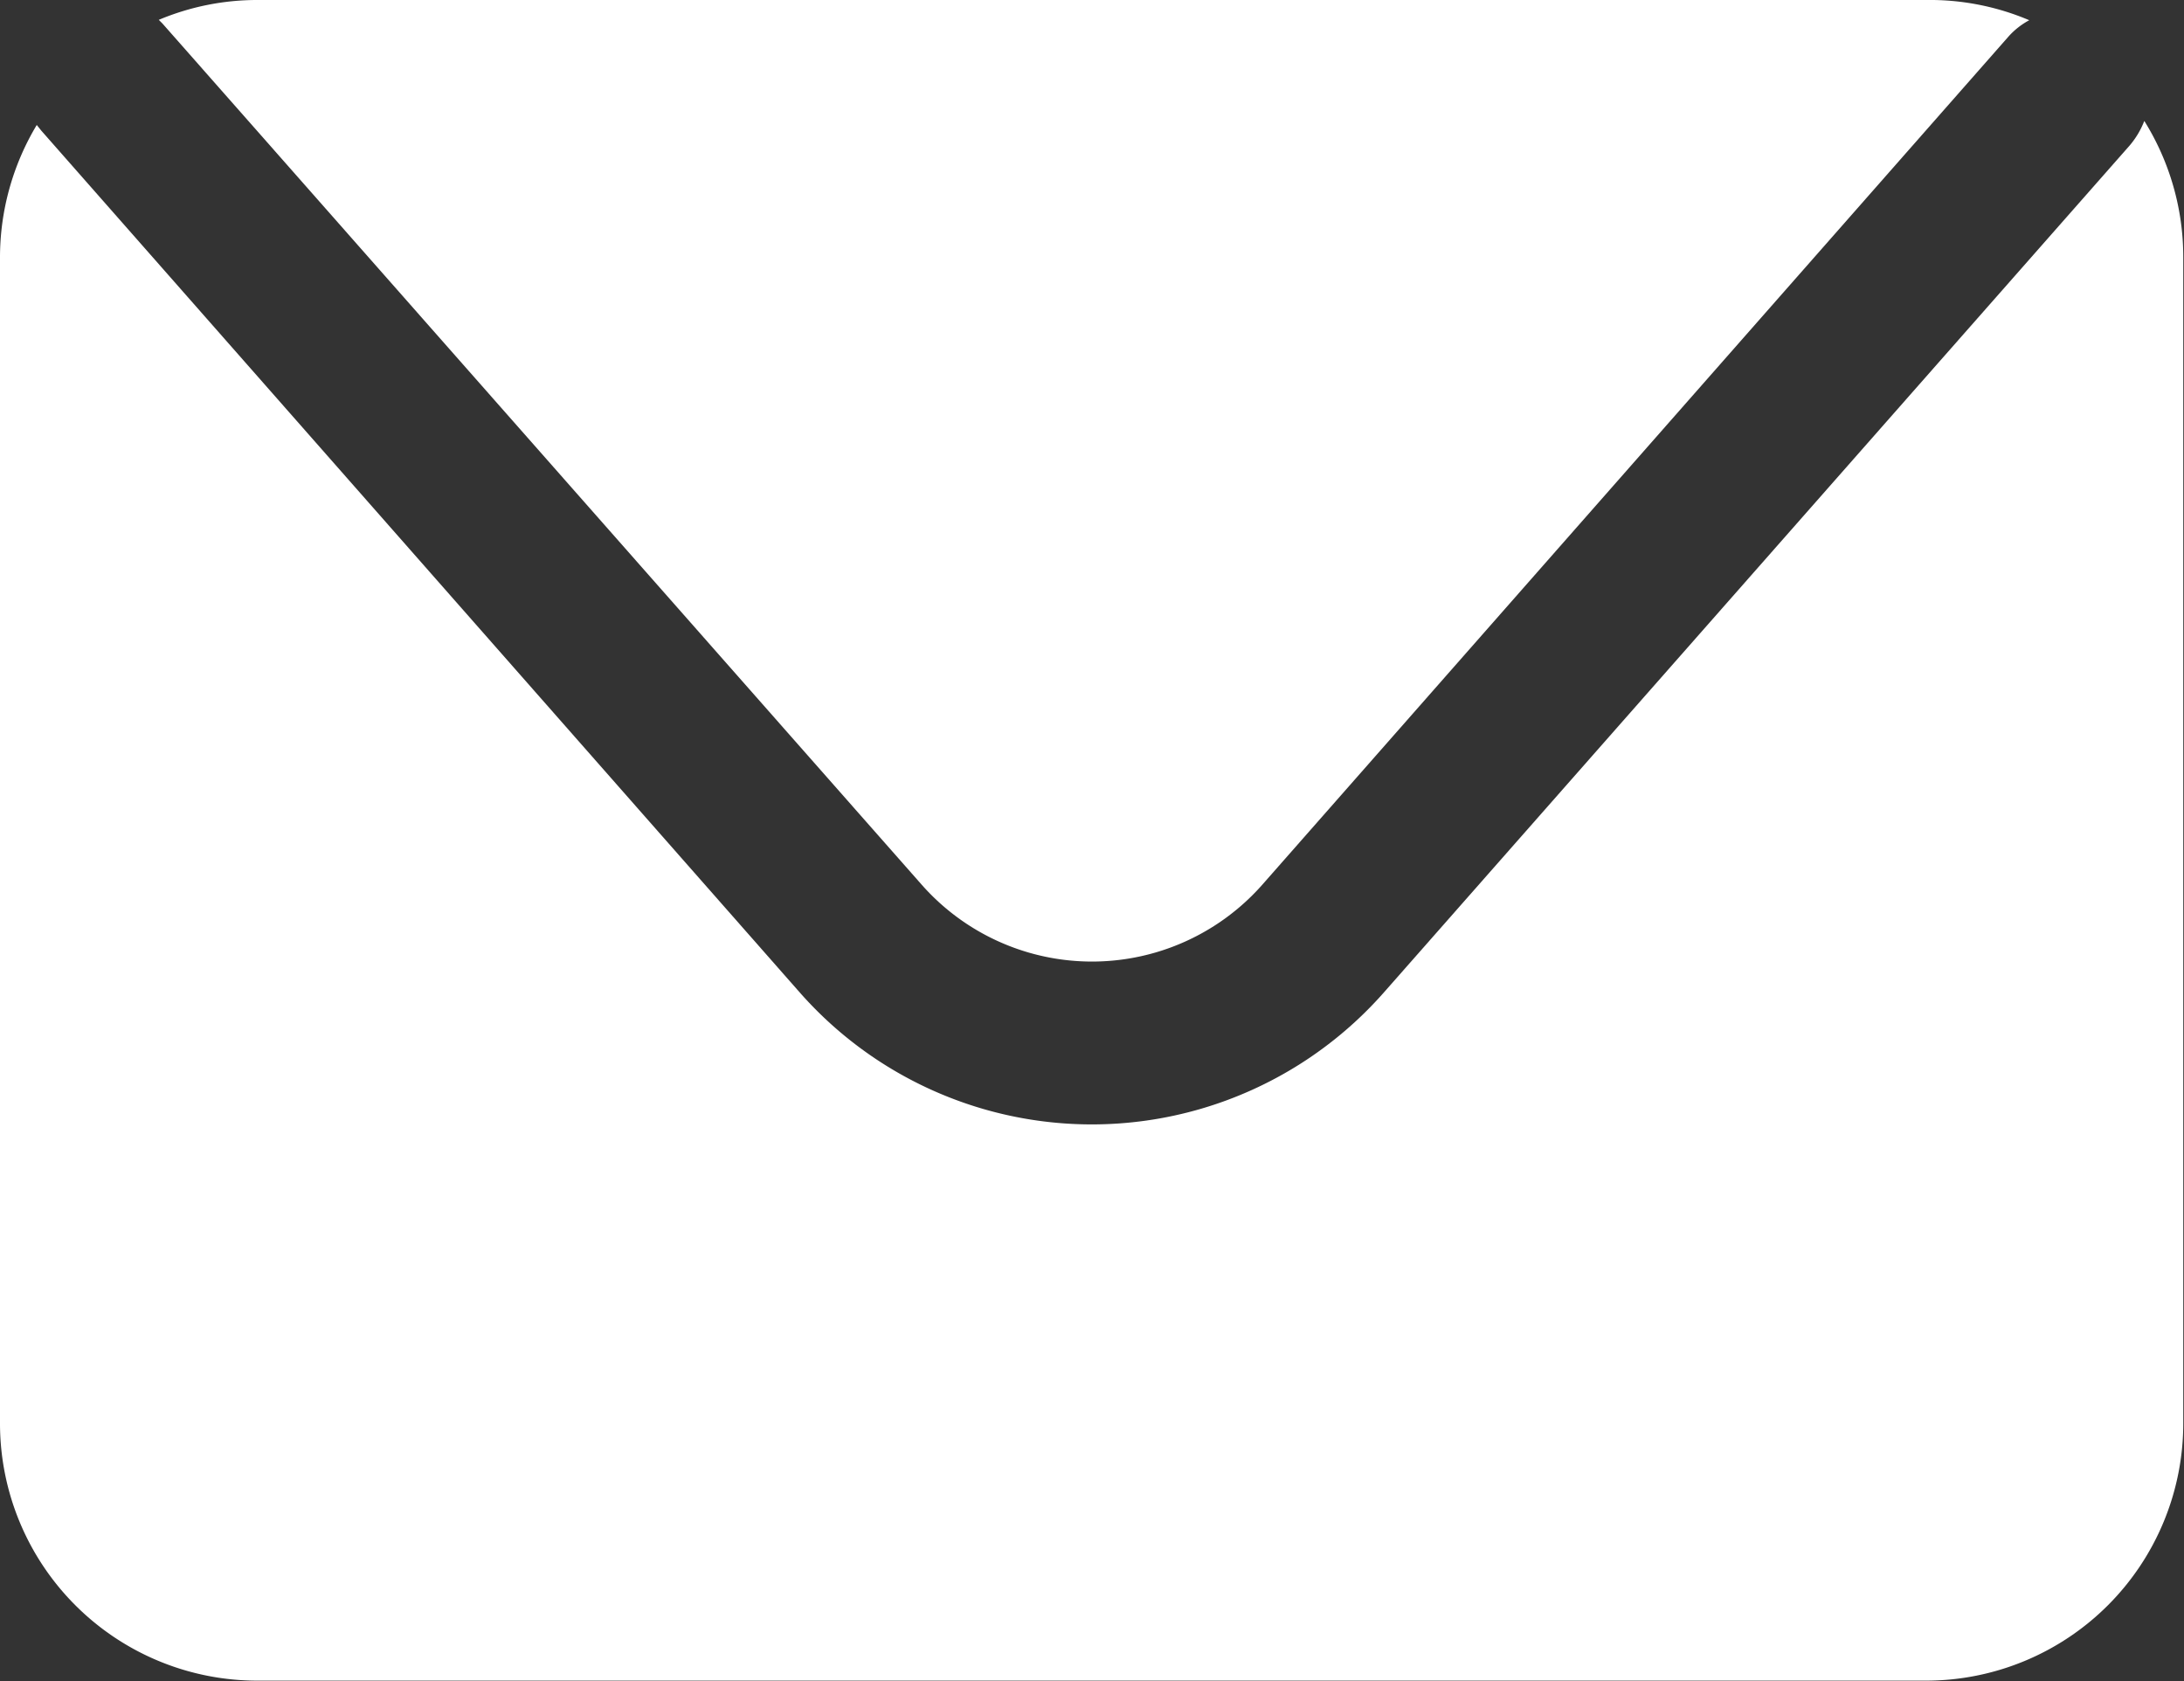
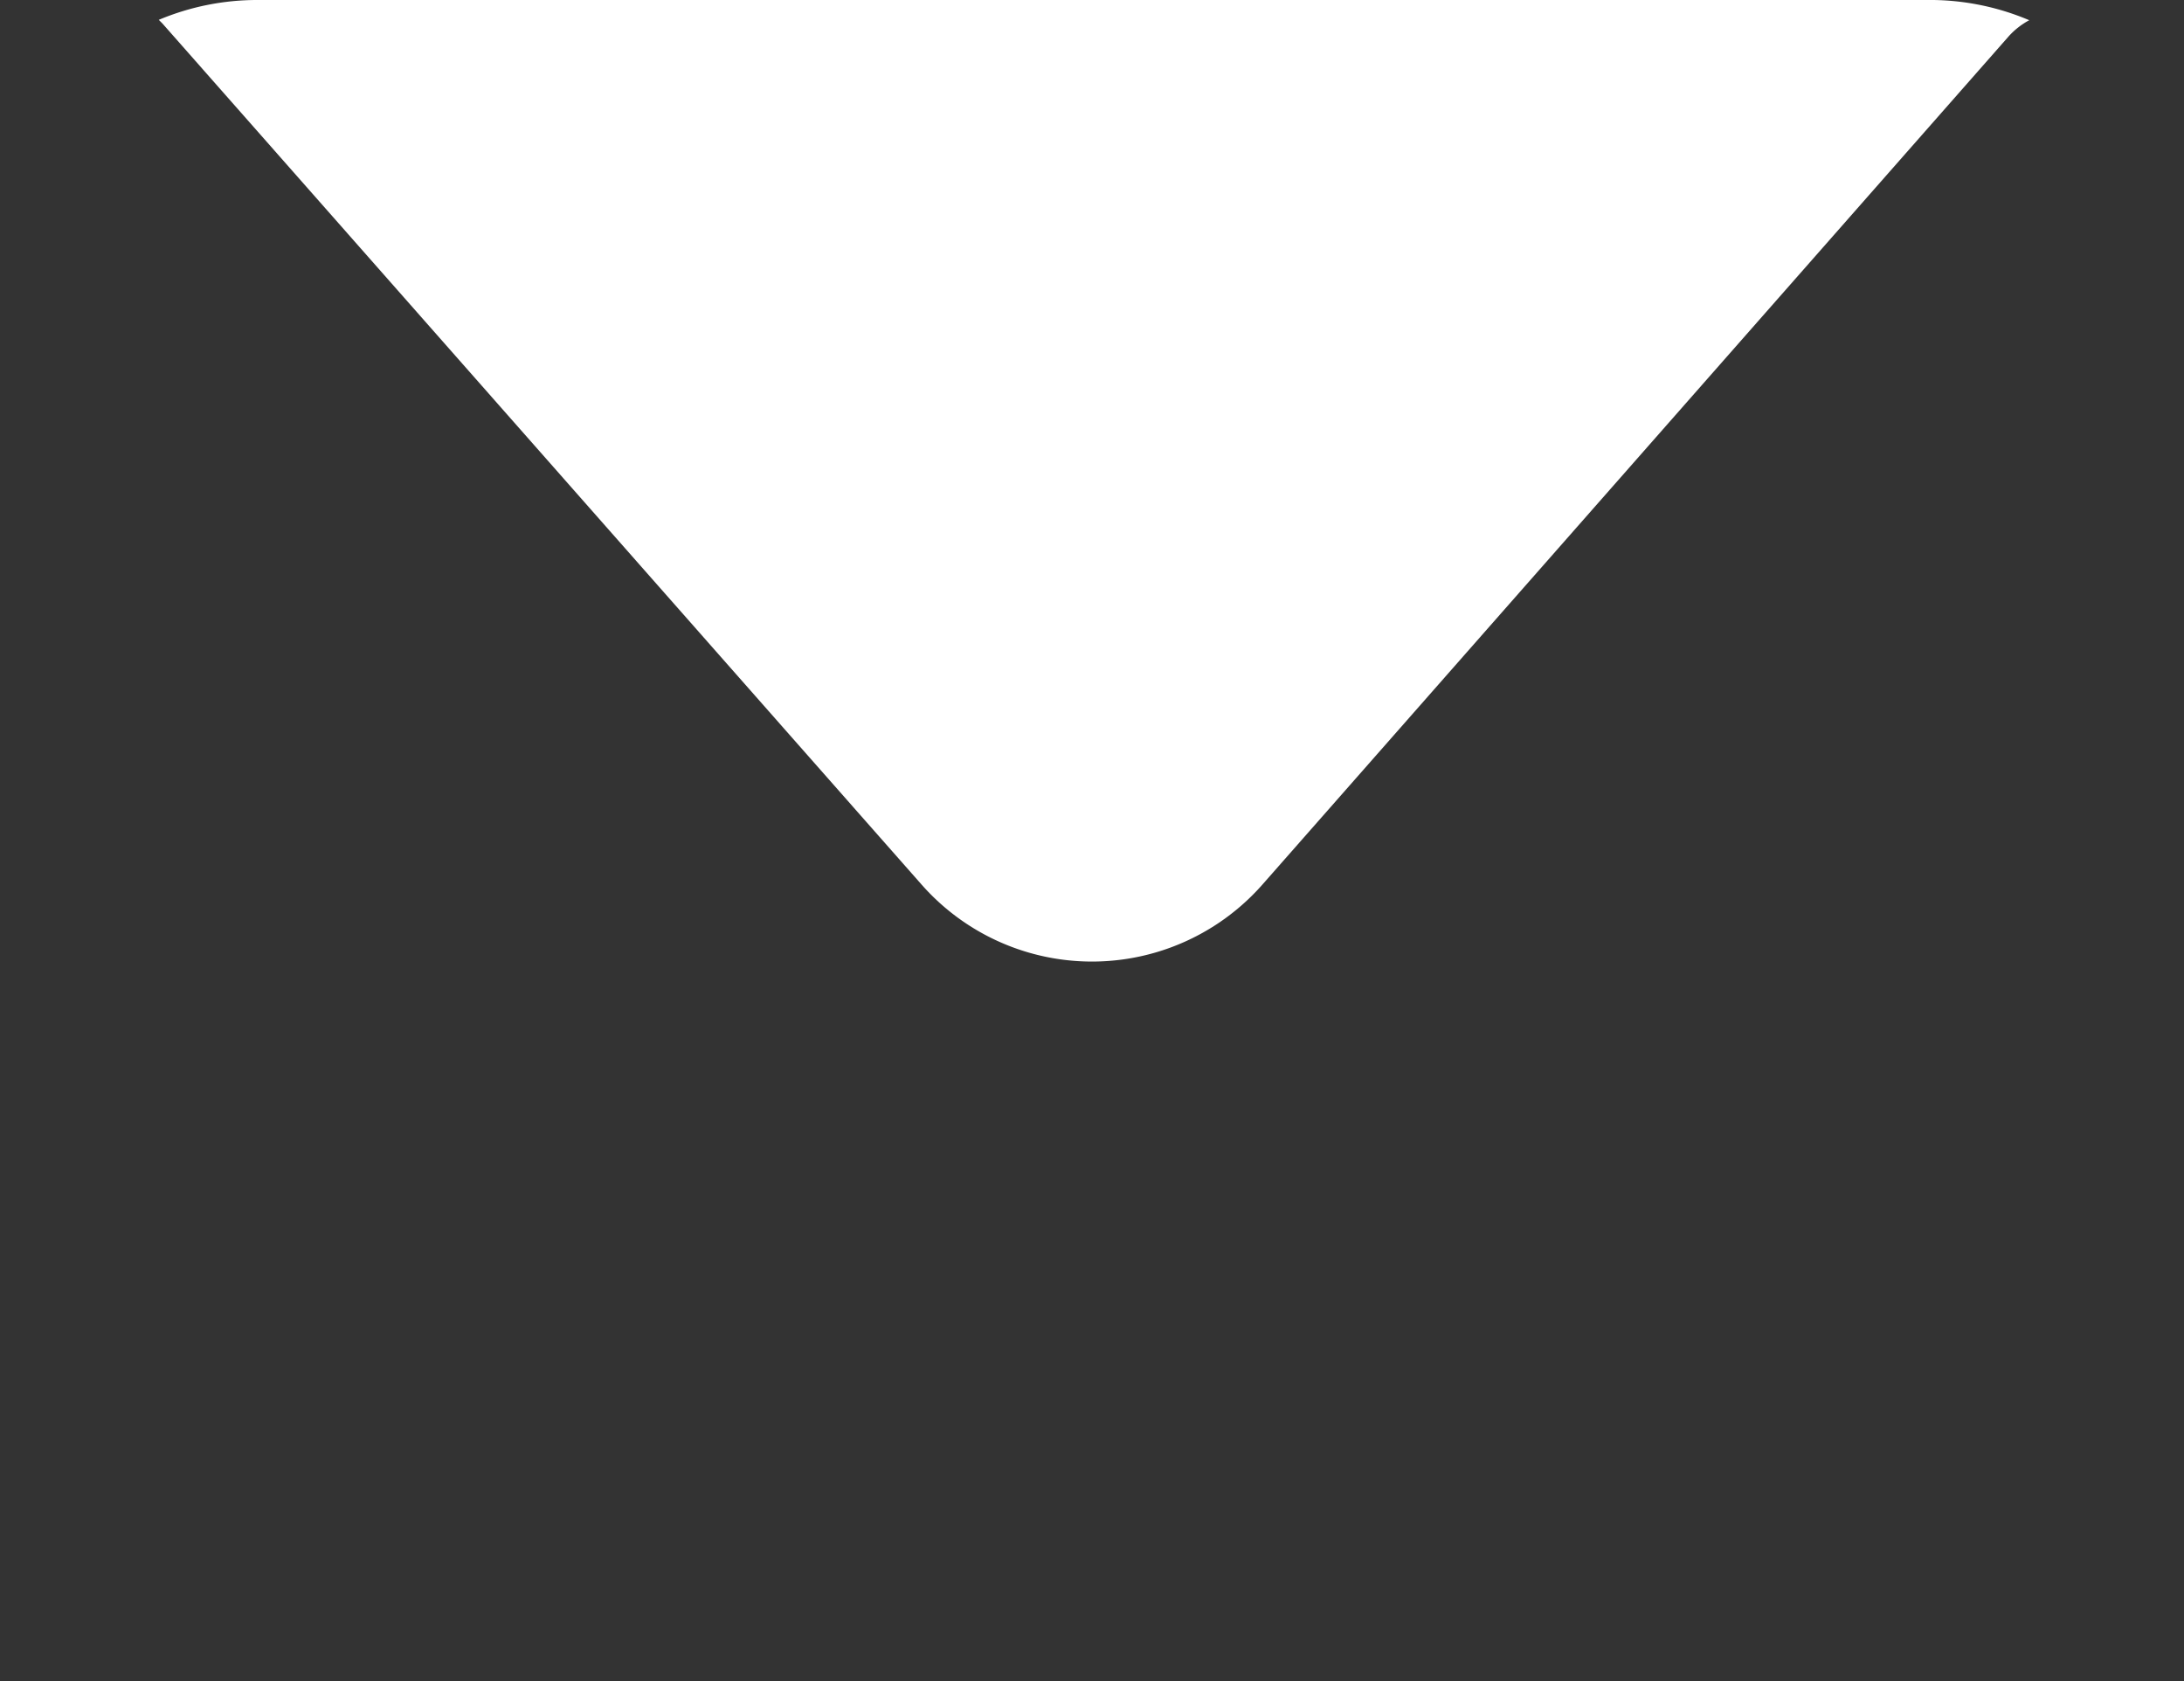
<svg xmlns="http://www.w3.org/2000/svg" viewBox="0 0 59.42 45.73">
  <rect x="0" y="0" width="59.42" height="45.73" fill="#333333" stroke="none" />
  <defs>
    <style>.cls-1{fill:#fff;}</style>
  </defs>
  <g id="Layer_2" data-name="Layer 2">
    <g id="Layer_1-2" data-name="Layer 1">
      <path class="cls-1" d="M4.42.64,25.07,24.06a6.18,6.18,0,0,0,9.28,0L54.64,1a2.06,2.06,0,0,1,.57-.45A6.92,6.92,0,0,0,52.41,0H7A6.91,6.91,0,0,0,4.32.54Z" />
-       <path class="cls-1" d="M58.34,3.29a2.33,2.33,0,0,1-.4.67L37.65,27a10.59,10.59,0,0,1-15.89,0L1.12,3.55,1,3.4A7,7,0,0,0,0,7V38.72a7,7,0,0,0,7,7h45.4a7,7,0,0,0,7-7V7A7,7,0,0,0,58.34,3.29Z" />
    </g>
  </g>
</svg>